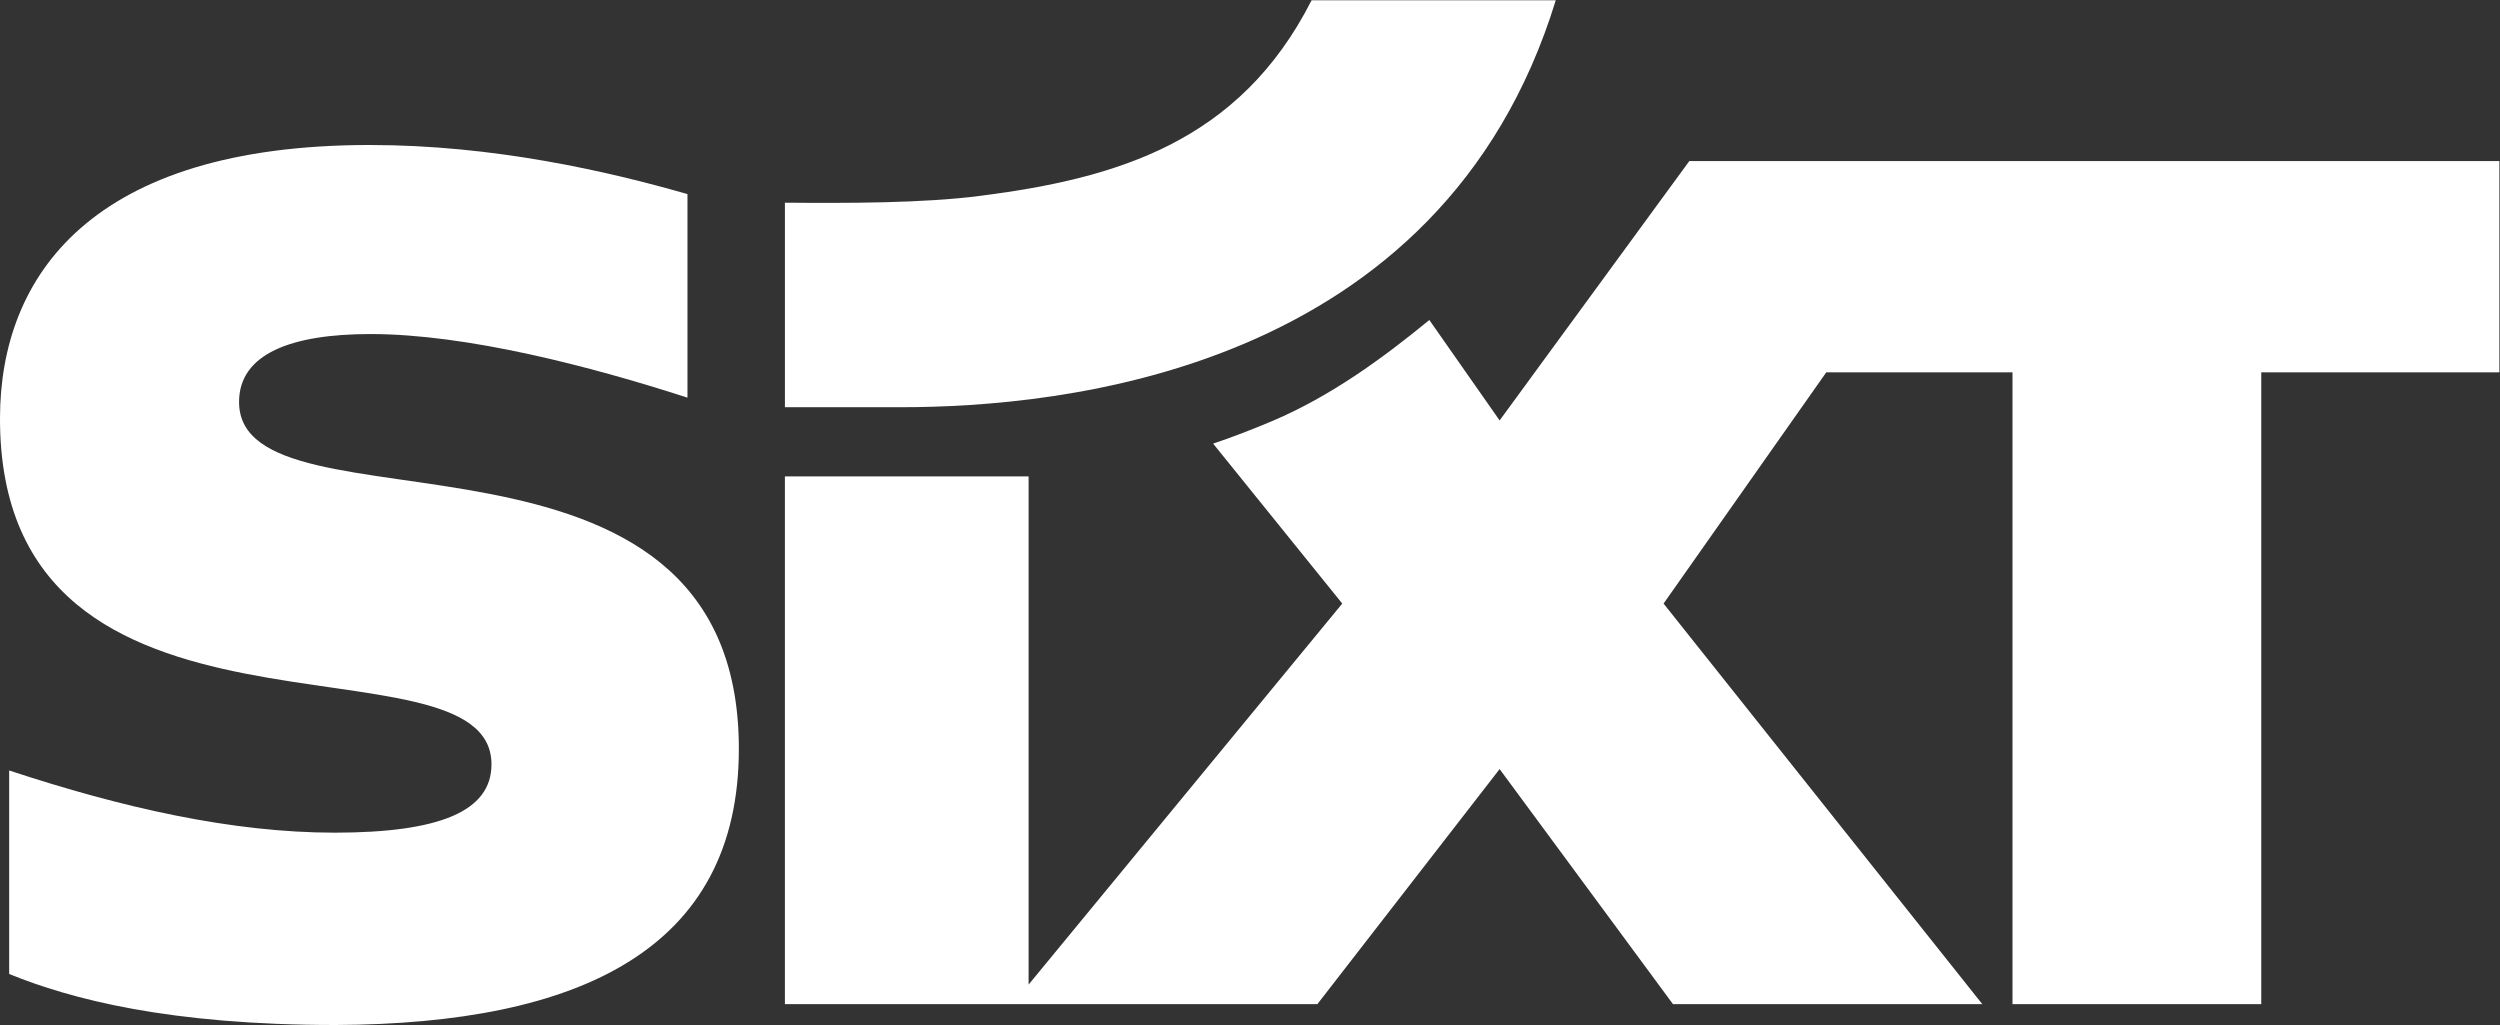
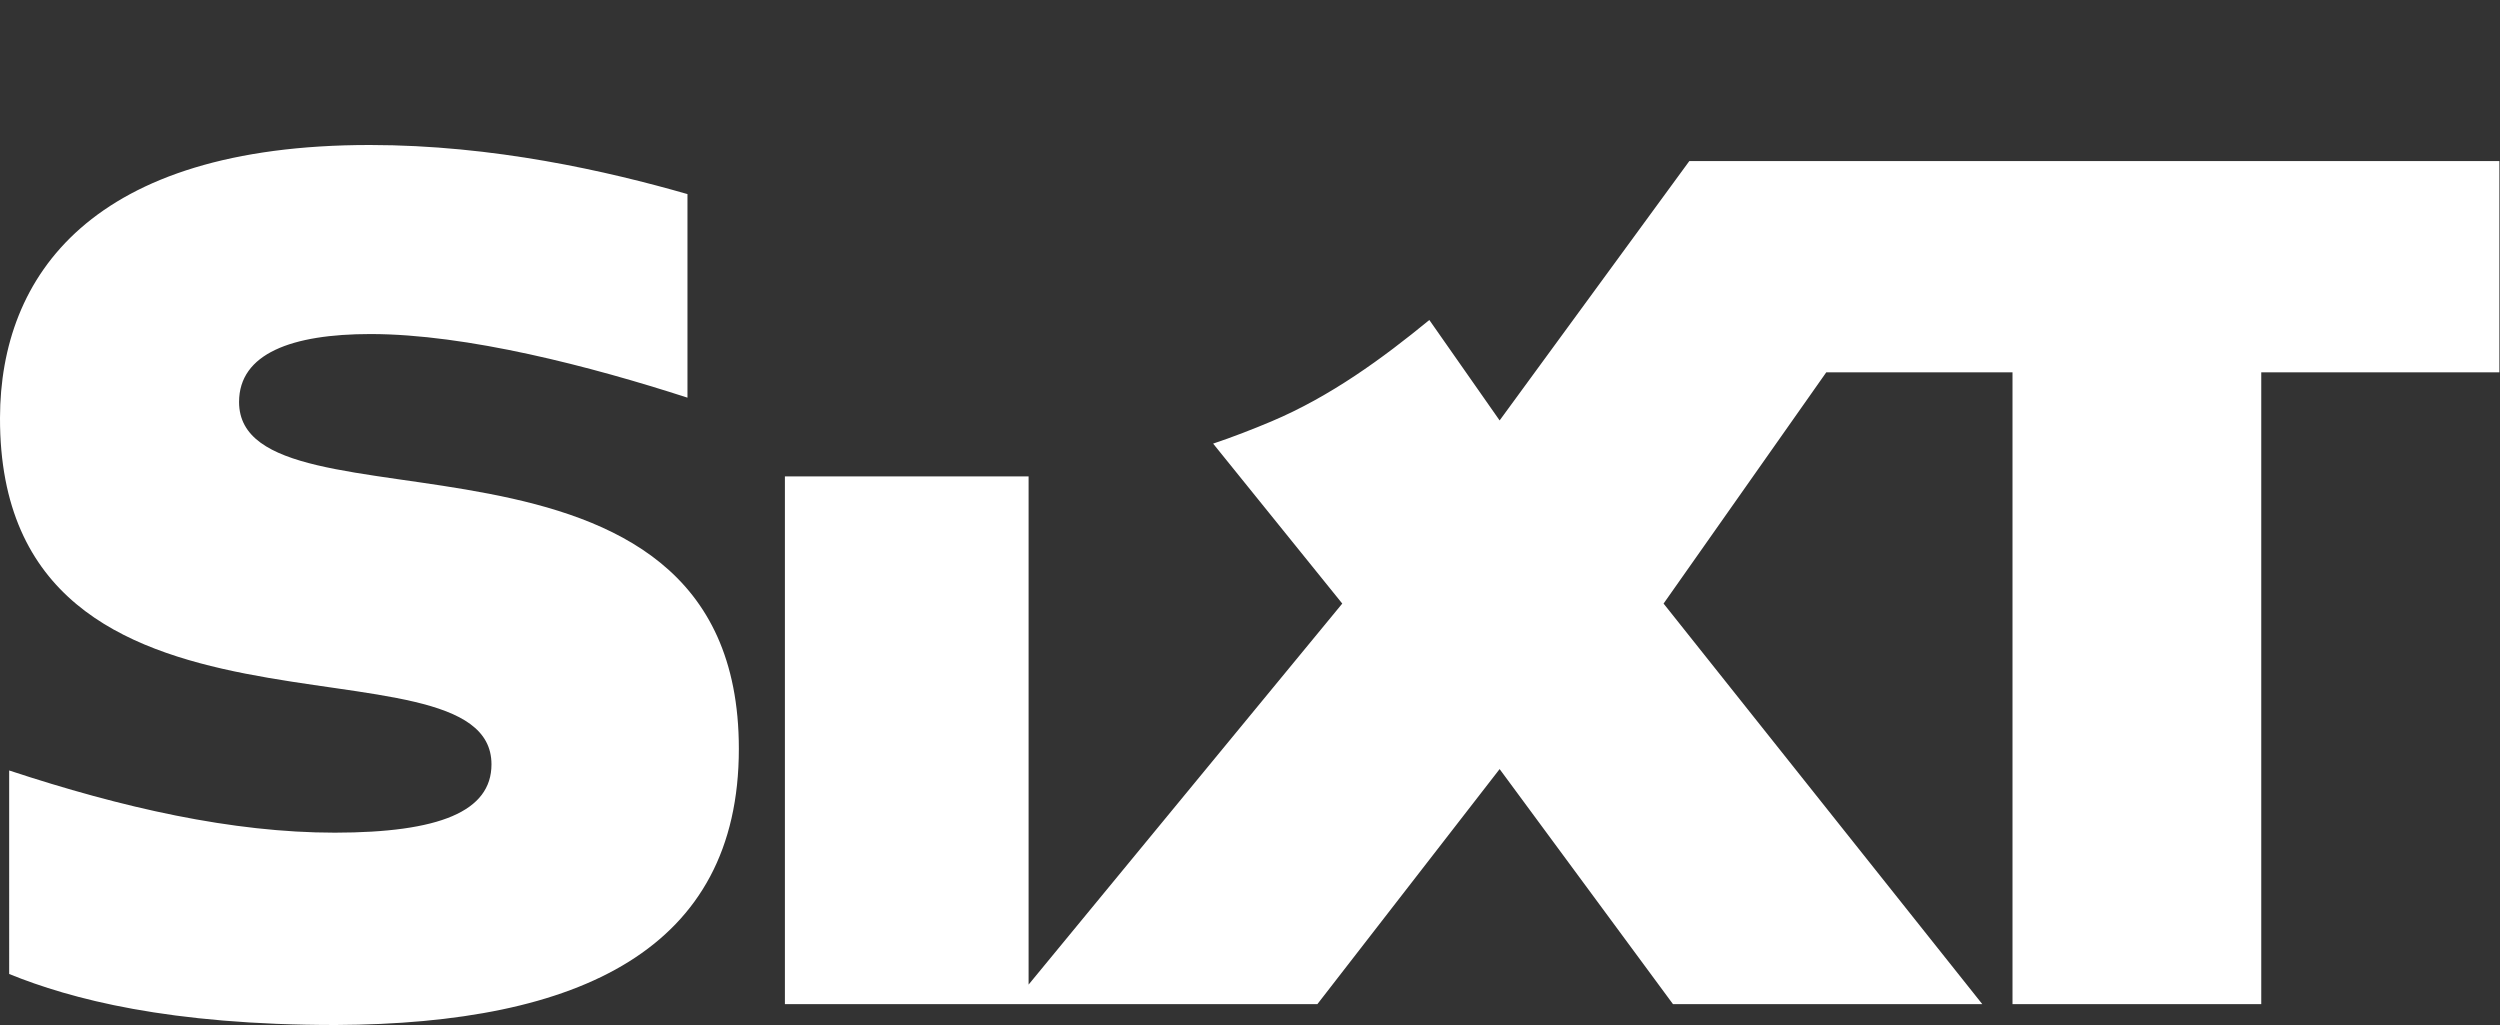
<svg xmlns="http://www.w3.org/2000/svg" viewBox="0 0 377.953 154.96" height="154.96" width="377.953" xml:space="preserve" id="svg2" version="1.1">
  <rect x="0" y="0" width="377.953" height="154.96" fill="#333333" stroke="none" />
  <defs id="defs6">
    <clipPath id="clipPath18" clipPathUnits="userSpaceOnUse">
      <path id="path16" d="M 0,116.22 H 283.465 V 0 H 0 Z" />
    </clipPath>
  </defs>
  <g transform="matrix(1.333,0,0,-1.333,0,154.96)" id="g10">
    <g id="g12">
      <g clip-path="url(#clipPath18)" id="g14">
        <g transform="translate(111.177,94.037)" id="g20">
-           <path id="path22" style="fill:#ffffff;fill-opacity:1;fill-rule:nonzero;stroke:none" d="m 0,0 c -6.453,-0.84 -15.133,-0.836 -22.157,-0.776 v -23.196 h 13.116 c 17.925,0 61.331,3.861 74.31,46.155 H 37.577 C 29.412,6.086 15.471,1.979 0,0" />
-         </g>
+           </g>
        <g transform="translate(38.088,-4e-4)" id="g24">
          <path id="path26" style="fill:#ffffff;fill-opacity:1;fill-rule:nonzero;stroke:none" d="m 0,0 c 27.667,0.125 45.708,8.579 45.708,31.325 0,40.694 -56.683,23.34 -56.683,39.333 0,5.494 5.984,7.706 14.904,7.706 10.927,0 25.022,-3.675 35.952,-7.215 v 23.088 c -9.077,2.605 -22.01,5.568 -36.034,5.568 -31.587,0 -41.899,-14.859 -41.935,-30.943 -0.091,-40.827 55.741,-23.441 55.741,-39.301 0,-5.34 -5.92,-7.739 -17.767,-7.748 -11.661,0 -24.127,2.83 -36.934,7.055 V 5.785 C -30.023,2.932 -18.922,0 0,0 M 245.377,97.98 V 74.021 H 218.371 V 2.365 H 190.159 V 74.021 H 169.036 L 150.585,47.796 186.733,2.366 h -35.08 L 131.991,29.025 111.321,2.366 50.931,2.365 V 62.219 H 78.569 V 4.583 l 35.575,43.213 -14.646,18.141 c 2.161,0.721 4.553,1.651 6.6,2.515 6.727,2.84 12.634,7.17 17.921,11.504 l 7.972,-11.39 21.513,29.414 z" />
        </g>
      </g>
    </g>
  </g>
</svg>